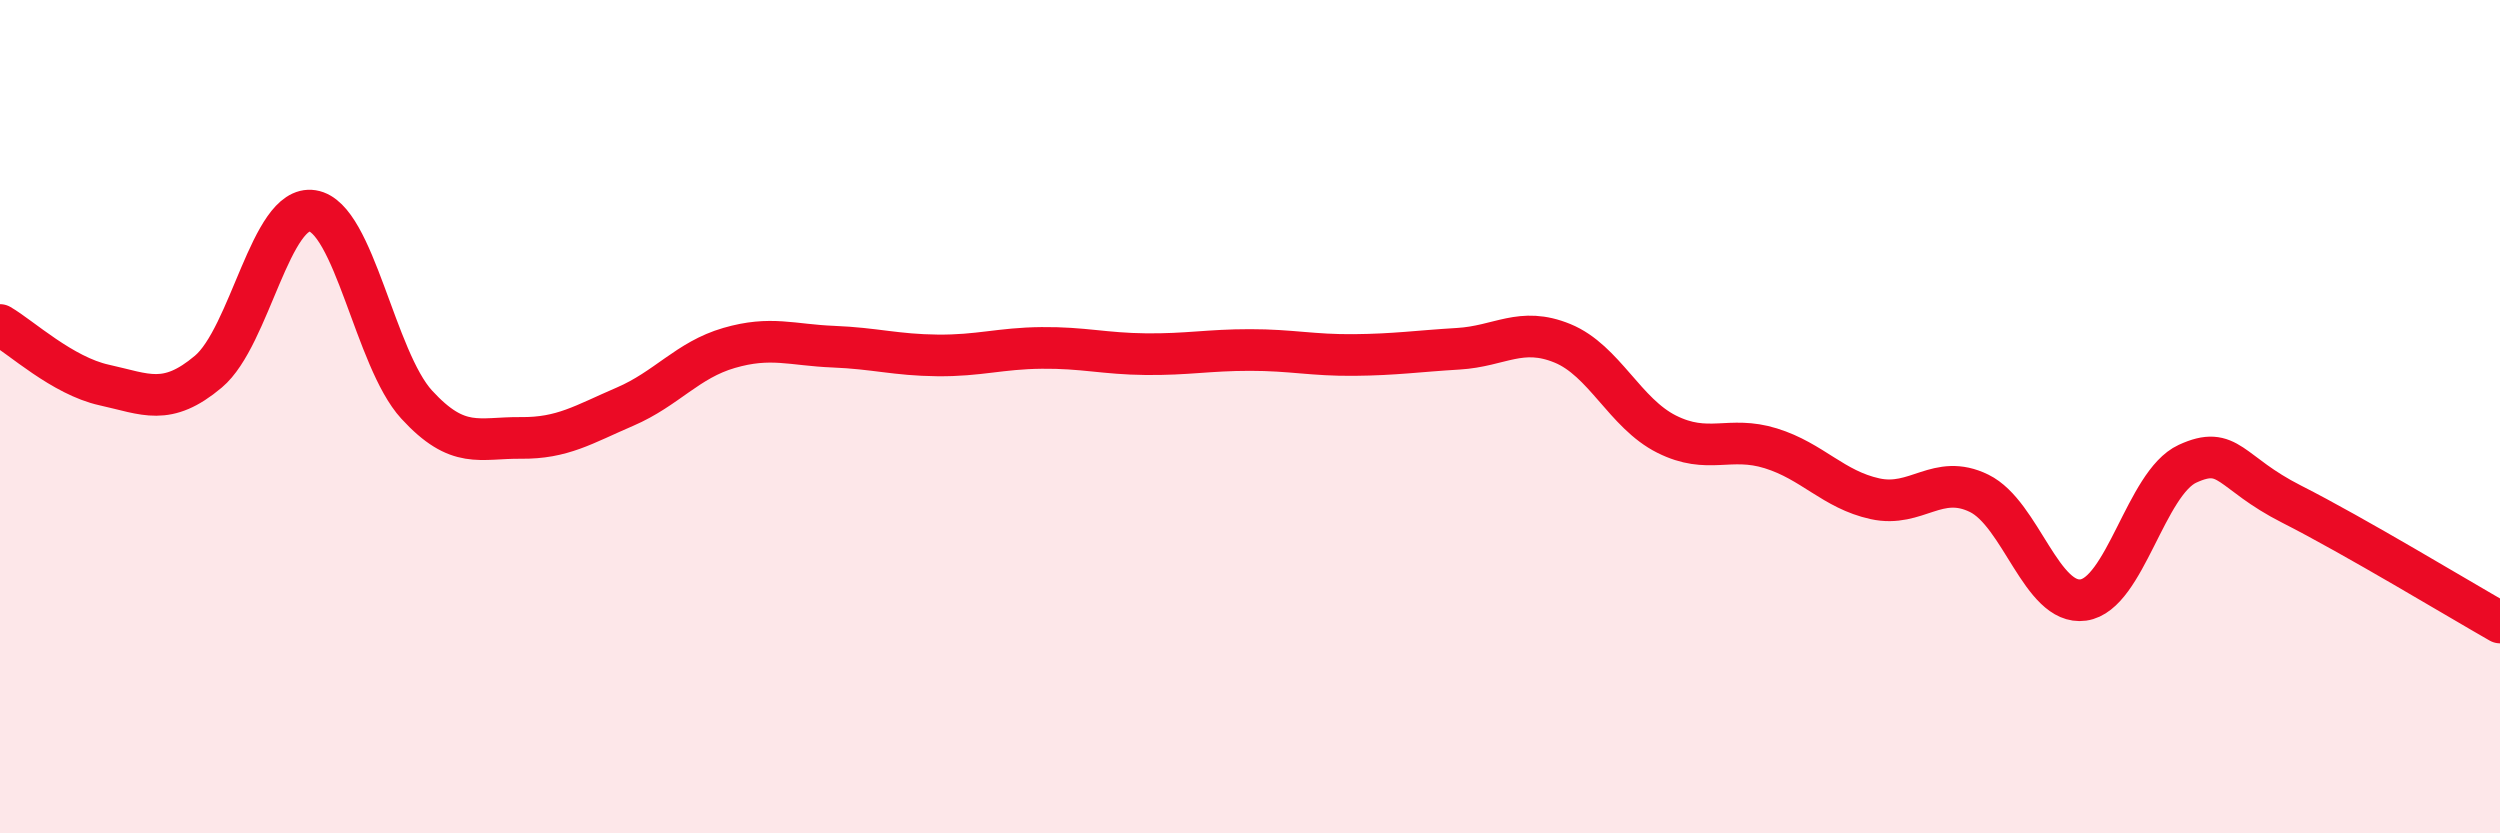
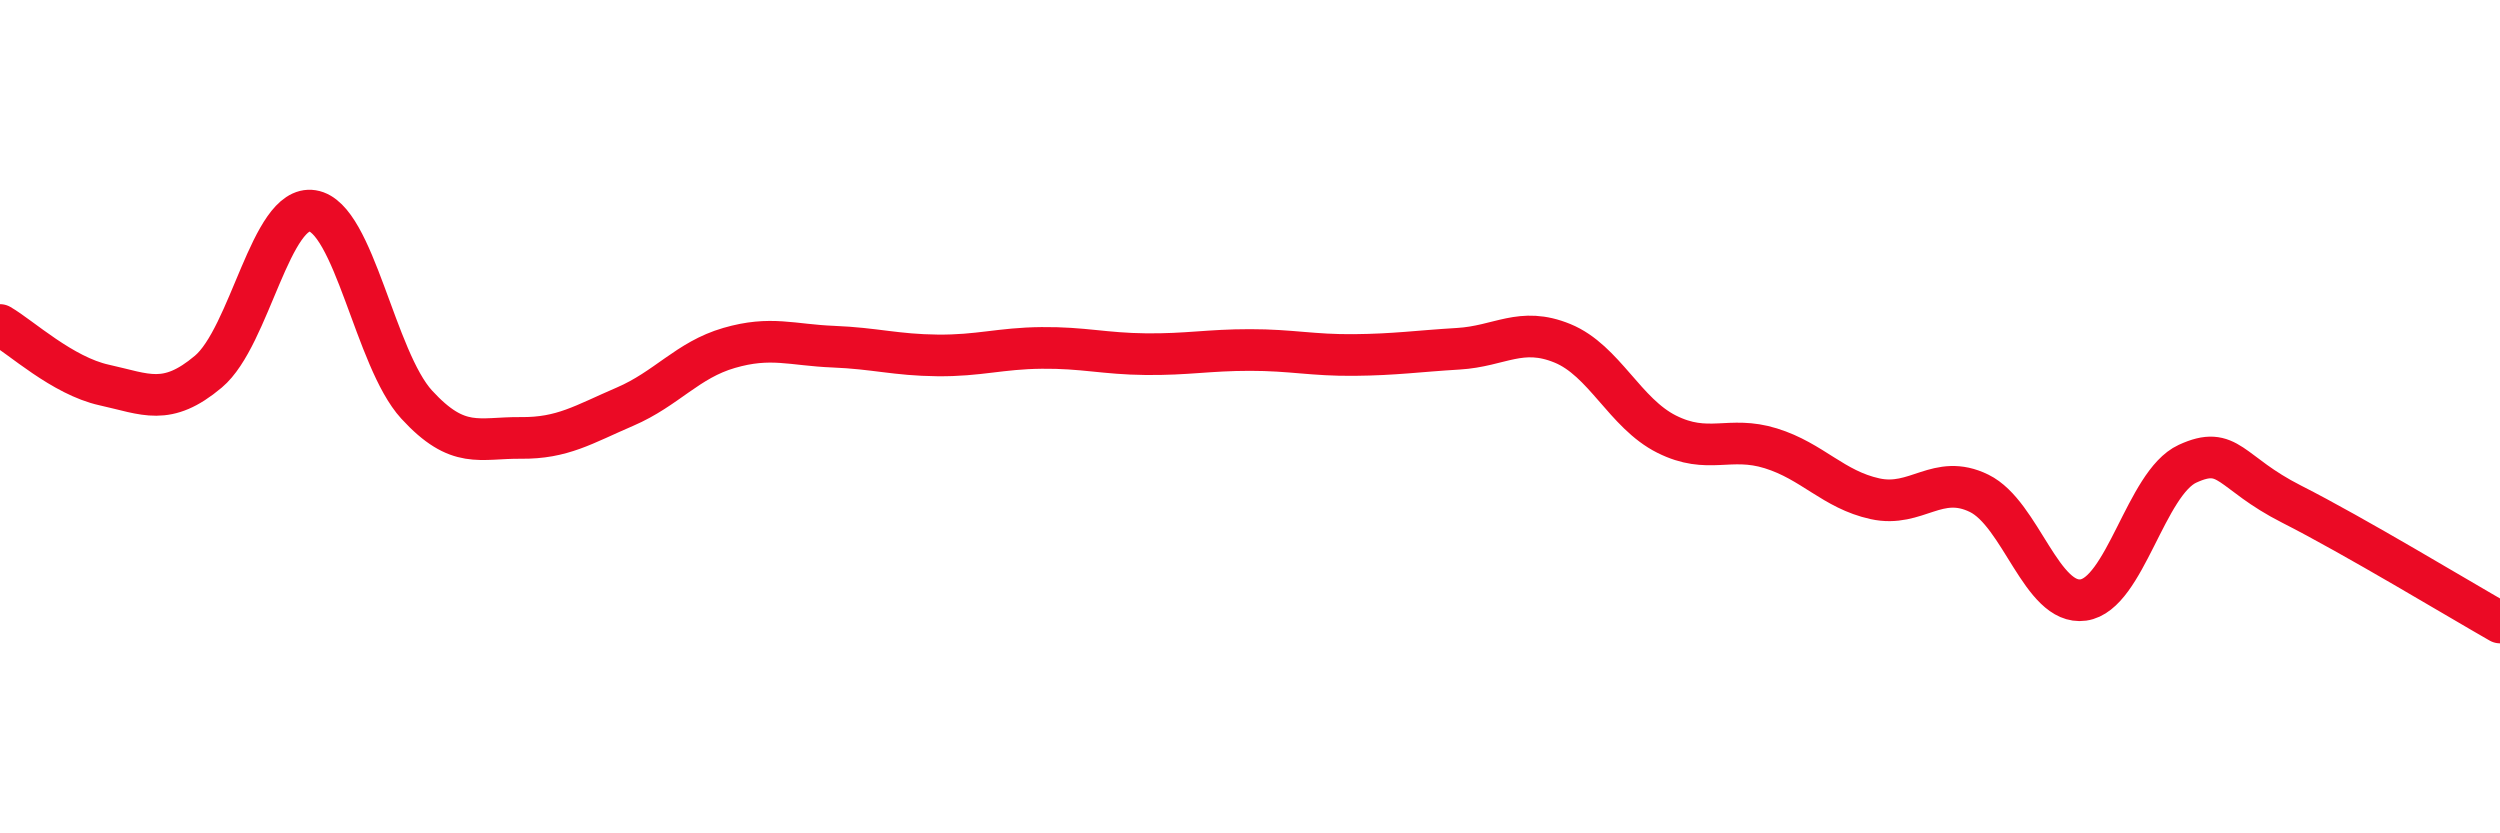
<svg xmlns="http://www.w3.org/2000/svg" width="60" height="20" viewBox="0 0 60 20">
-   <path d="M 0,7.8 C 0.5,8.09 1.5,9.02 2.5,9.24 C 3.5,9.46 4,9.76 5,8.92 C 6,8.08 6.5,4.9 7.5,5.06 C 8.5,5.22 9,8.62 10,9.71 C 11,10.8 11.5,10.5 12.5,10.51 C 13.5,10.52 14,10.19 15,9.76 C 16,9.33 16.5,8.64 17.5,8.35 C 18.5,8.06 19,8.28 20,8.32 C 21,8.36 21.5,8.52 22.5,8.53 C 23.5,8.54 24,8.36 25,8.35 C 26,8.34 26.5,8.49 27.5,8.5 C 28.5,8.51 29,8.4 30,8.4 C 31,8.4 31.5,8.53 32.5,8.52 C 33.5,8.51 34,8.43 35,8.37 C 36,8.31 36.5,7.83 37.5,8.24 C 38.5,8.65 39,9.92 40,10.42 C 41,10.92 41.5,10.45 42.5,10.76 C 43.5,11.07 44,11.75 45,11.97 C 46,12.19 46.5,11.35 47.5,11.84 C 48.5,12.33 49,14.54 50,14.4 C 51,14.26 51.5,11.59 52.5,11.13 C 53.5,10.67 53.5,11.34 55,12.1 C 56.5,12.86 59,14.37 60,14.94L60 20L0 20Z" fill="#EB0A25" opacity="0.1" stroke-linecap="round" stroke-linejoin="round" />
  <path d="M 0,7.8 C 0.5,8.09 1.5,9.02 2.5,9.24 C 3.5,9.46 4,9.76 5,8.92 C 6,8.08 6.5,4.9 7.5,5.06 C 8.5,5.22 9,8.62 10,9.71 C 11,10.8 11.5,10.5 12.5,10.51 C 13.5,10.52 14,10.19 15,9.76 C 16,9.33 16.5,8.64 17.5,8.35 C 18.5,8.06 19,8.28 20,8.32 C 21,8.36 21.5,8.52 22.5,8.53 C 23.5,8.54 24,8.36 25,8.35 C 26,8.34 26.5,8.49 27.5,8.5 C 28.5,8.51 29,8.4 30,8.4 C 31,8.4 31.5,8.53 32.5,8.52 C 33.5,8.51 34,8.43 35,8.37 C 36,8.31 36.5,7.83 37.5,8.24 C 38.5,8.65 39,9.92 40,10.42 C 41,10.92 41.5,10.45 42.5,10.76 C 43.5,11.07 44,11.75 45,11.97 C 46,12.19 46.5,11.35 47.5,11.84 C 48.5,12.33 49,14.54 50,14.4 C 51,14.26 51.5,11.59 52.5,11.13 C 53.5,10.67 53.5,11.34 55,12.1 C 56.5,12.86 59,14.37 60,14.94" stroke="#EB0A25" stroke-width="1" fill="none" stroke-linecap="round" stroke-linejoin="round" />
</svg>